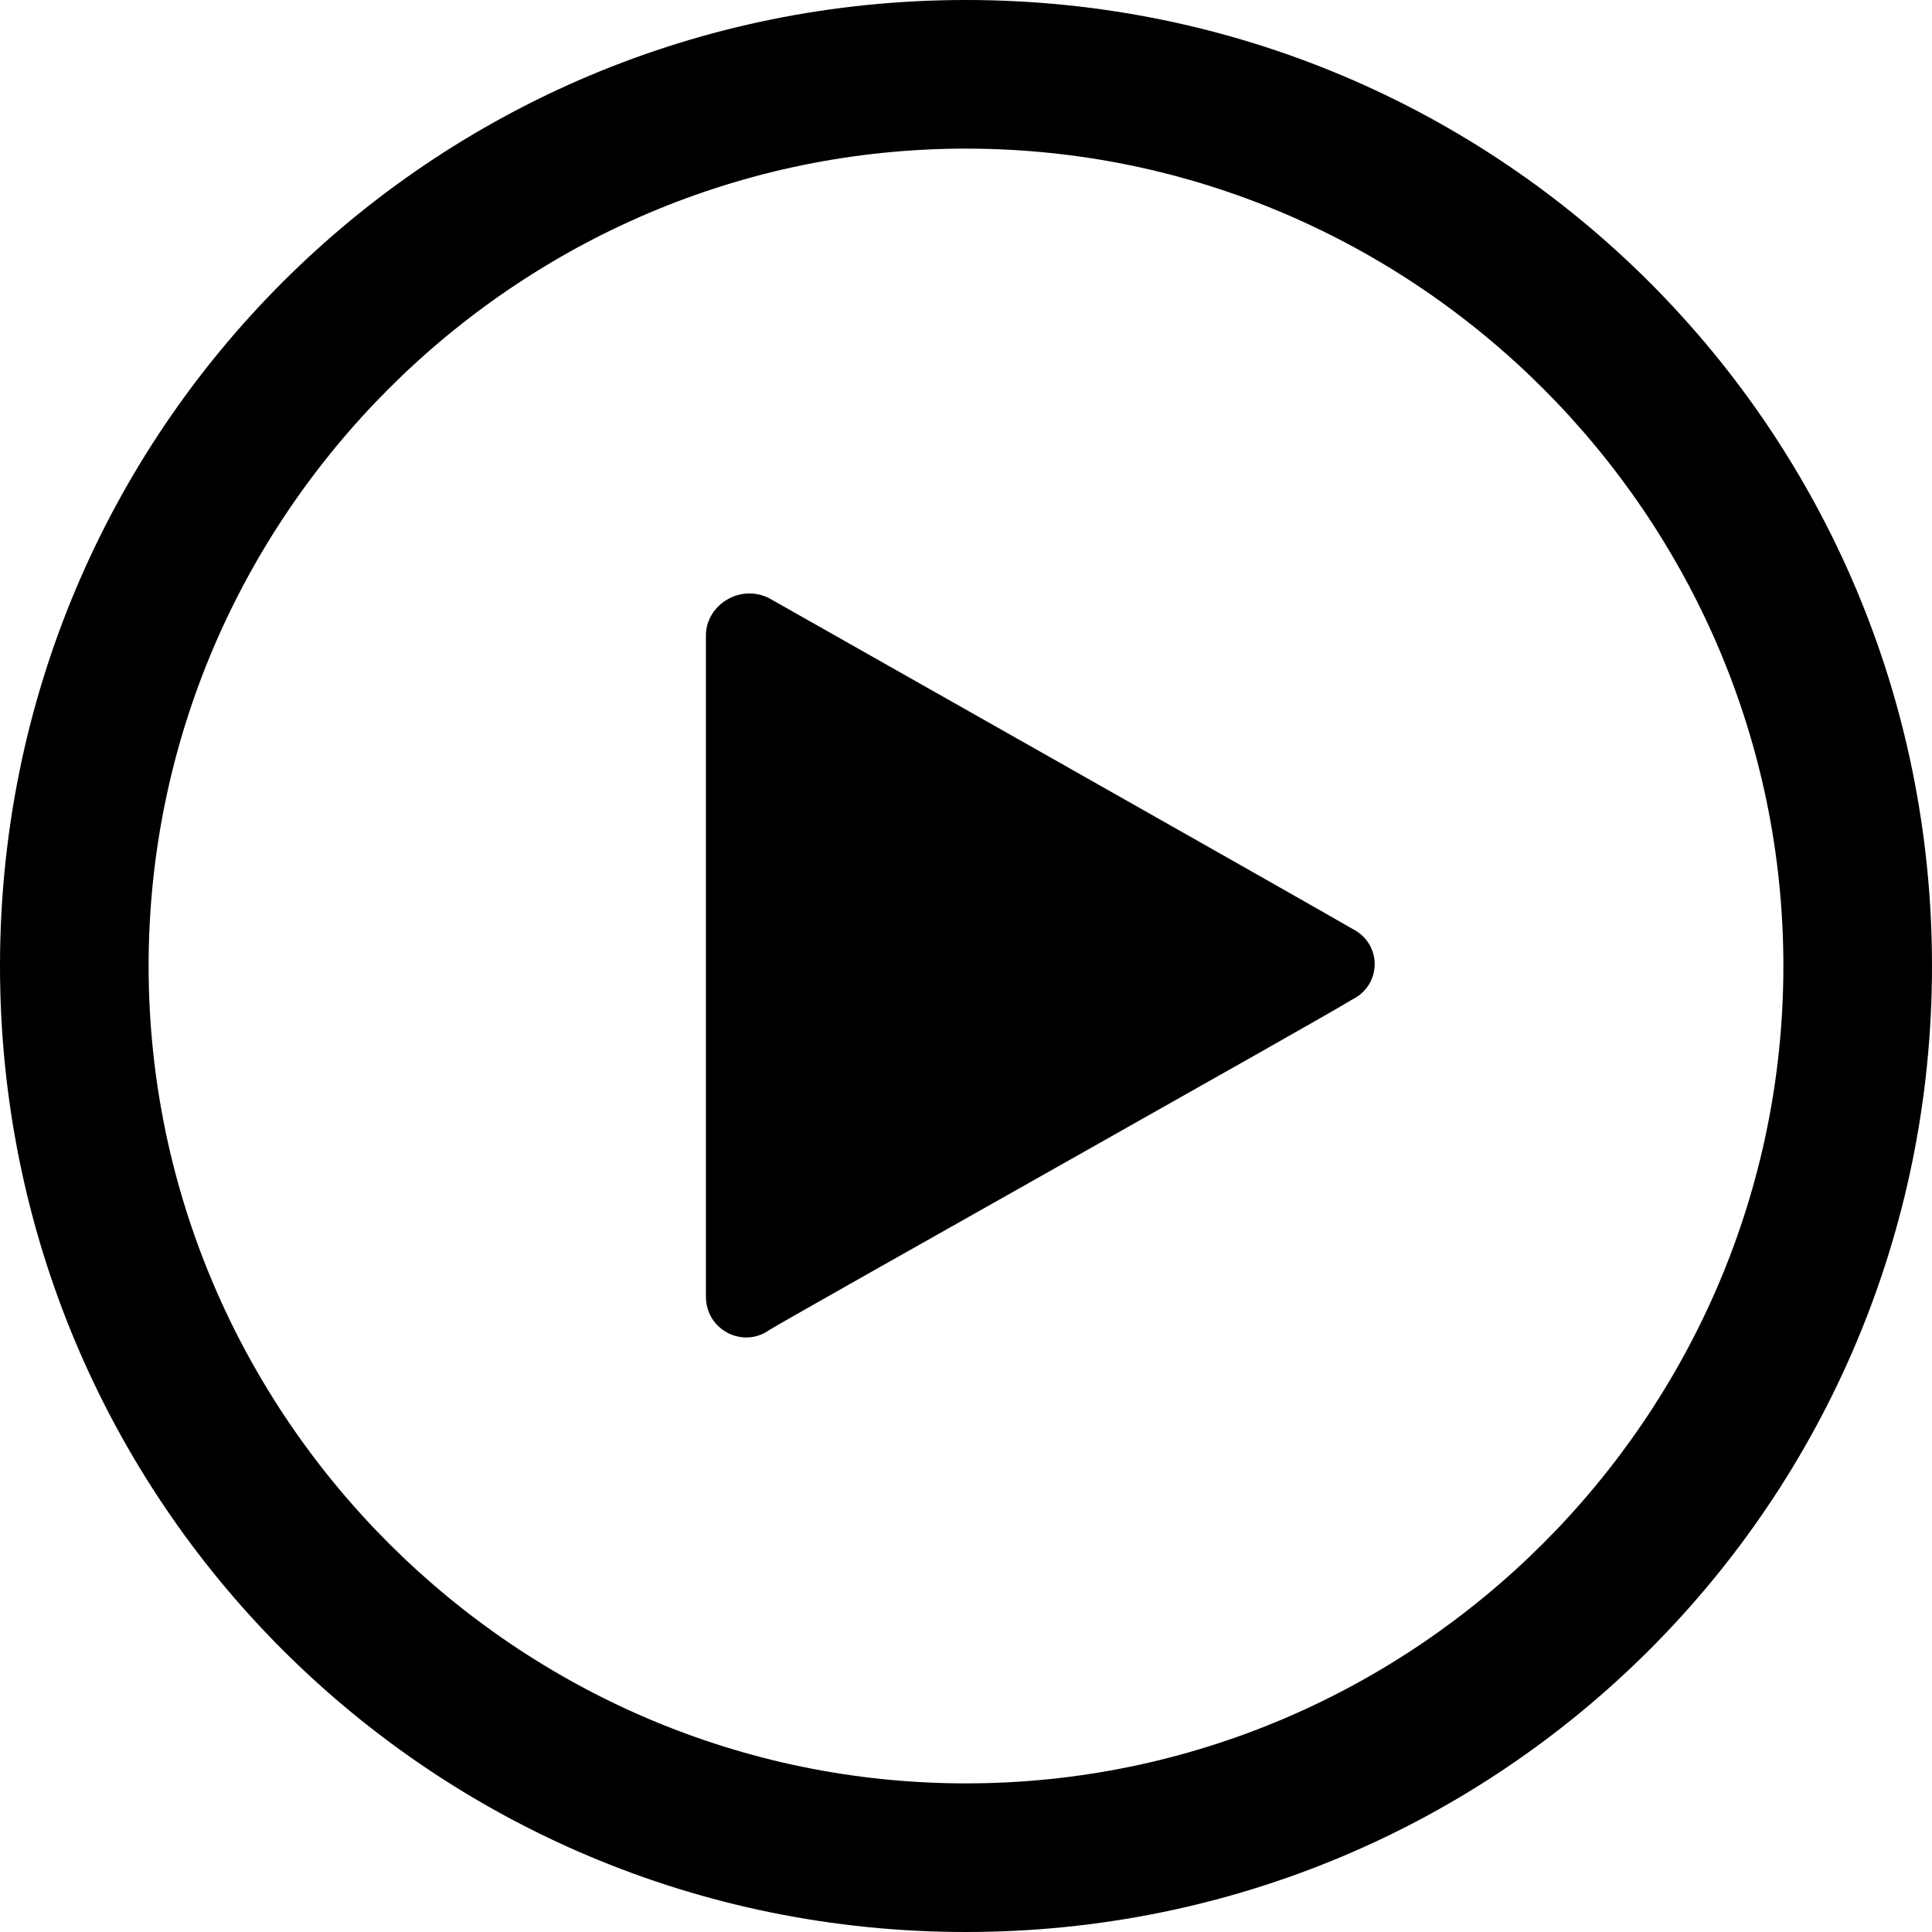
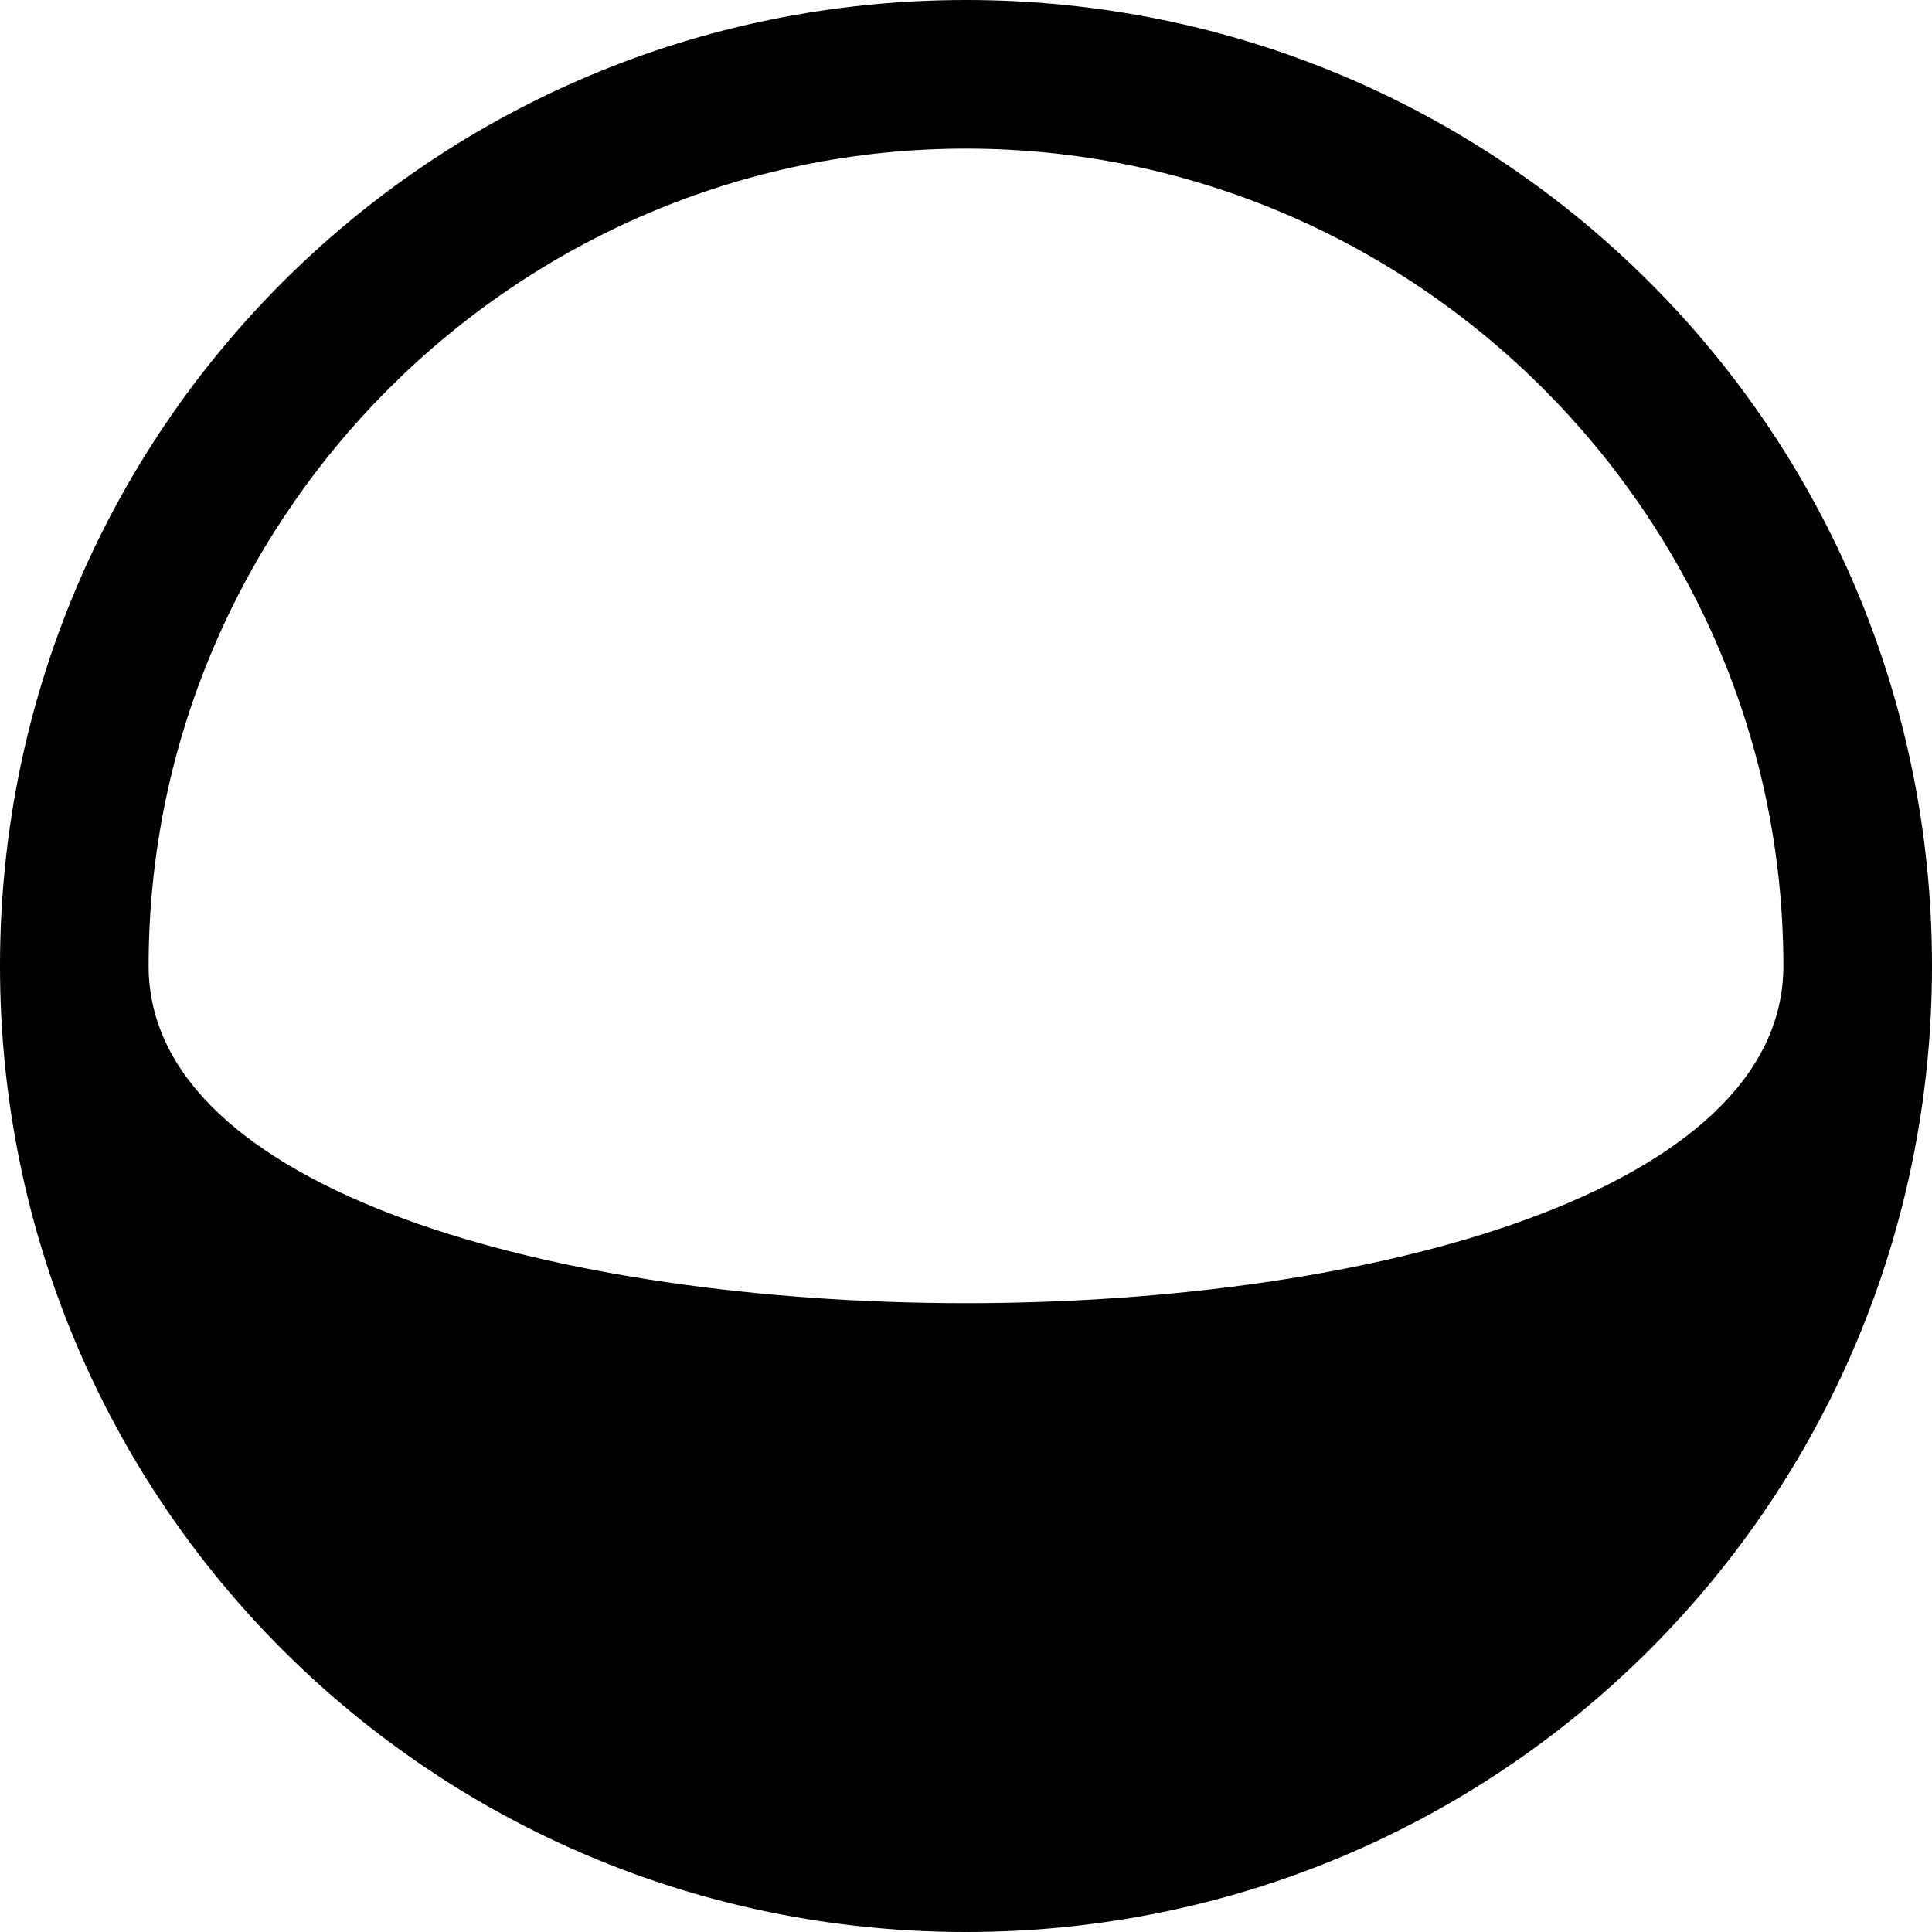
<svg xmlns="http://www.w3.org/2000/svg" version="1.2" baseProfile="tiny" width="52" height="52" viewBox="0 0 52 52">
-   <path fill-rule="evenodd" d="M19 34.9V17.1c0-.8.9-1.4 1.7-1 .7.4 14.5 8.2 15.7 8.9.8.4.8 1.5 0 1.9-.8.5-14.7 8.3-15.7 8.9-.7.5-1.7 0-1.7-.9z" />
-   <path d="M26 4c12.1 0 22 9.9 22 22s-9.9 22-22 22S4 38.1 4 26 13.9 4 26 4m0-4C11.6 0 0 11.6 0 26s11.6 26 26 26 26-11.6 26-26S40.4 0 26 0z" />
+   <path d="M26 4c12.1 0 22 9.9 22 22S4 38.1 4 26 13.9 4 26 4m0-4C11.6 0 0 11.6 0 26s11.6 26 26 26 26-11.6 26-26S40.4 0 26 0z" />
</svg>